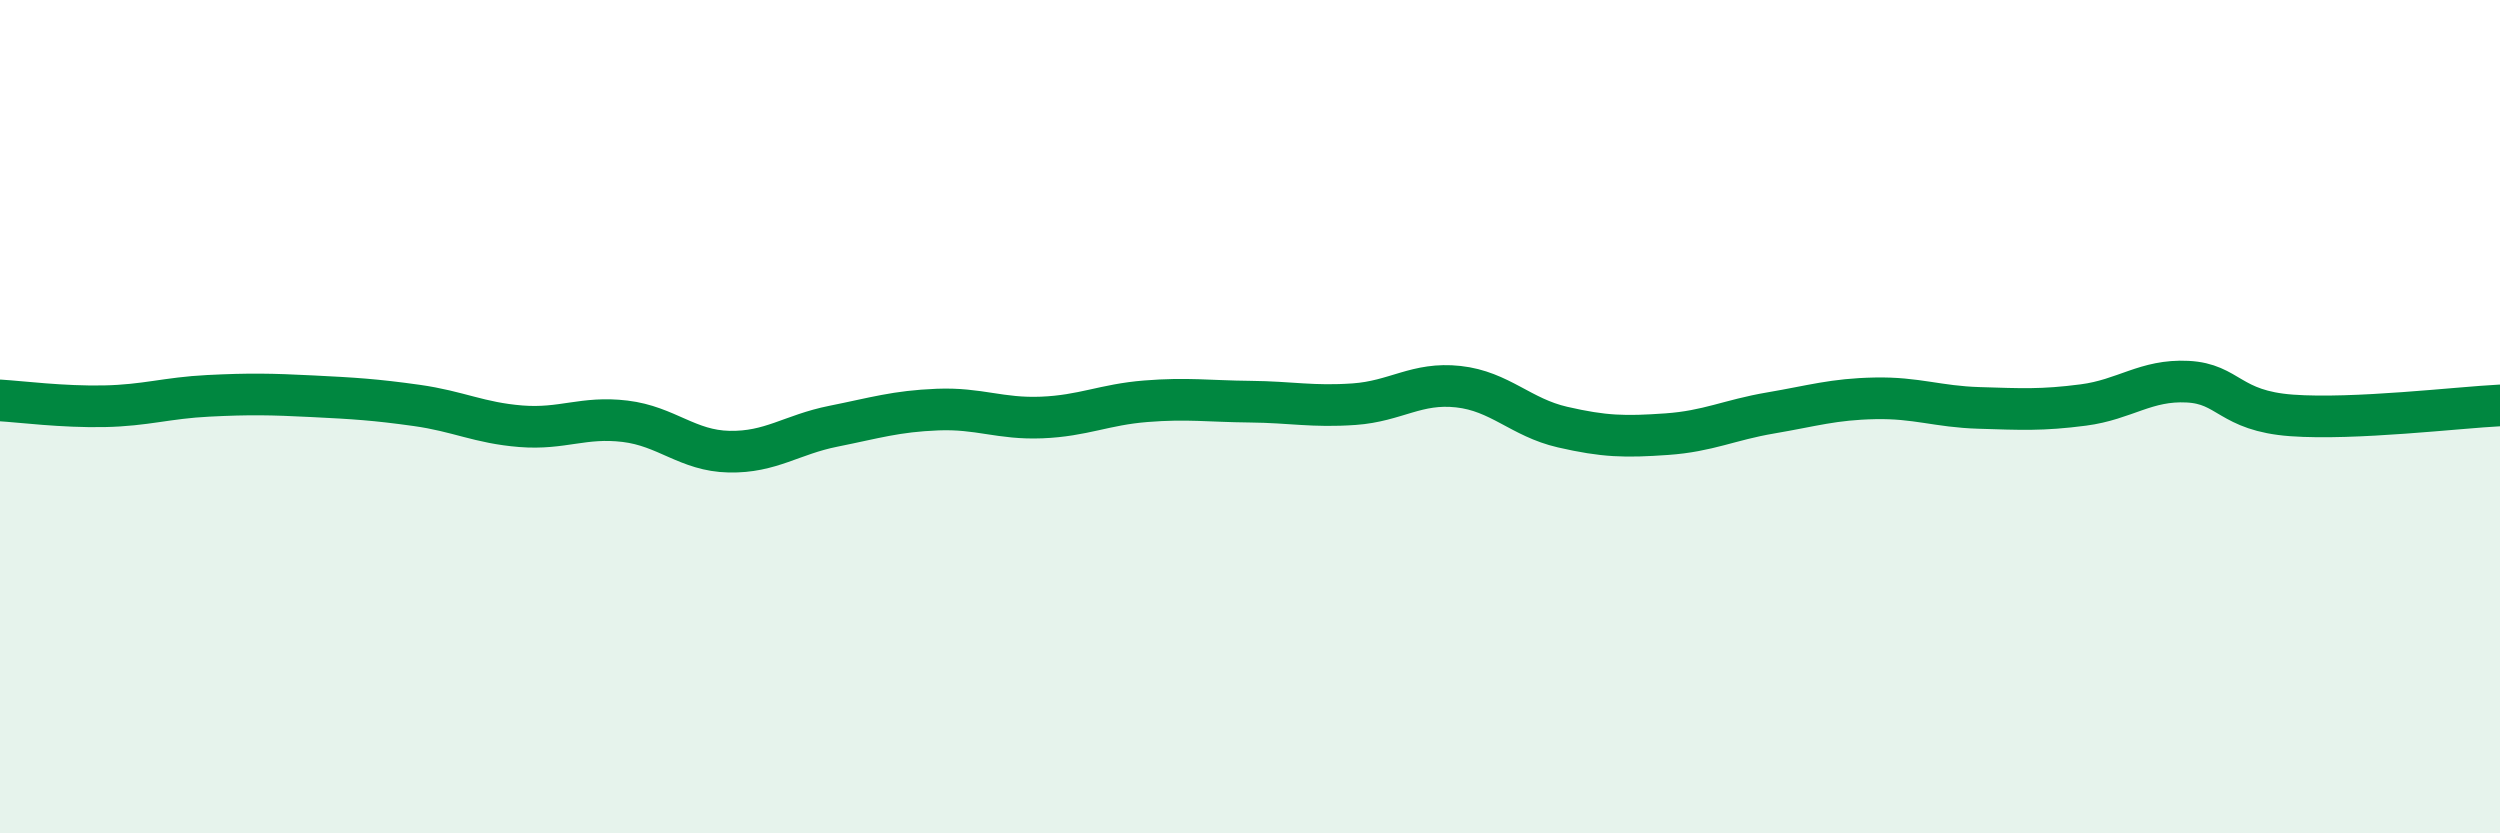
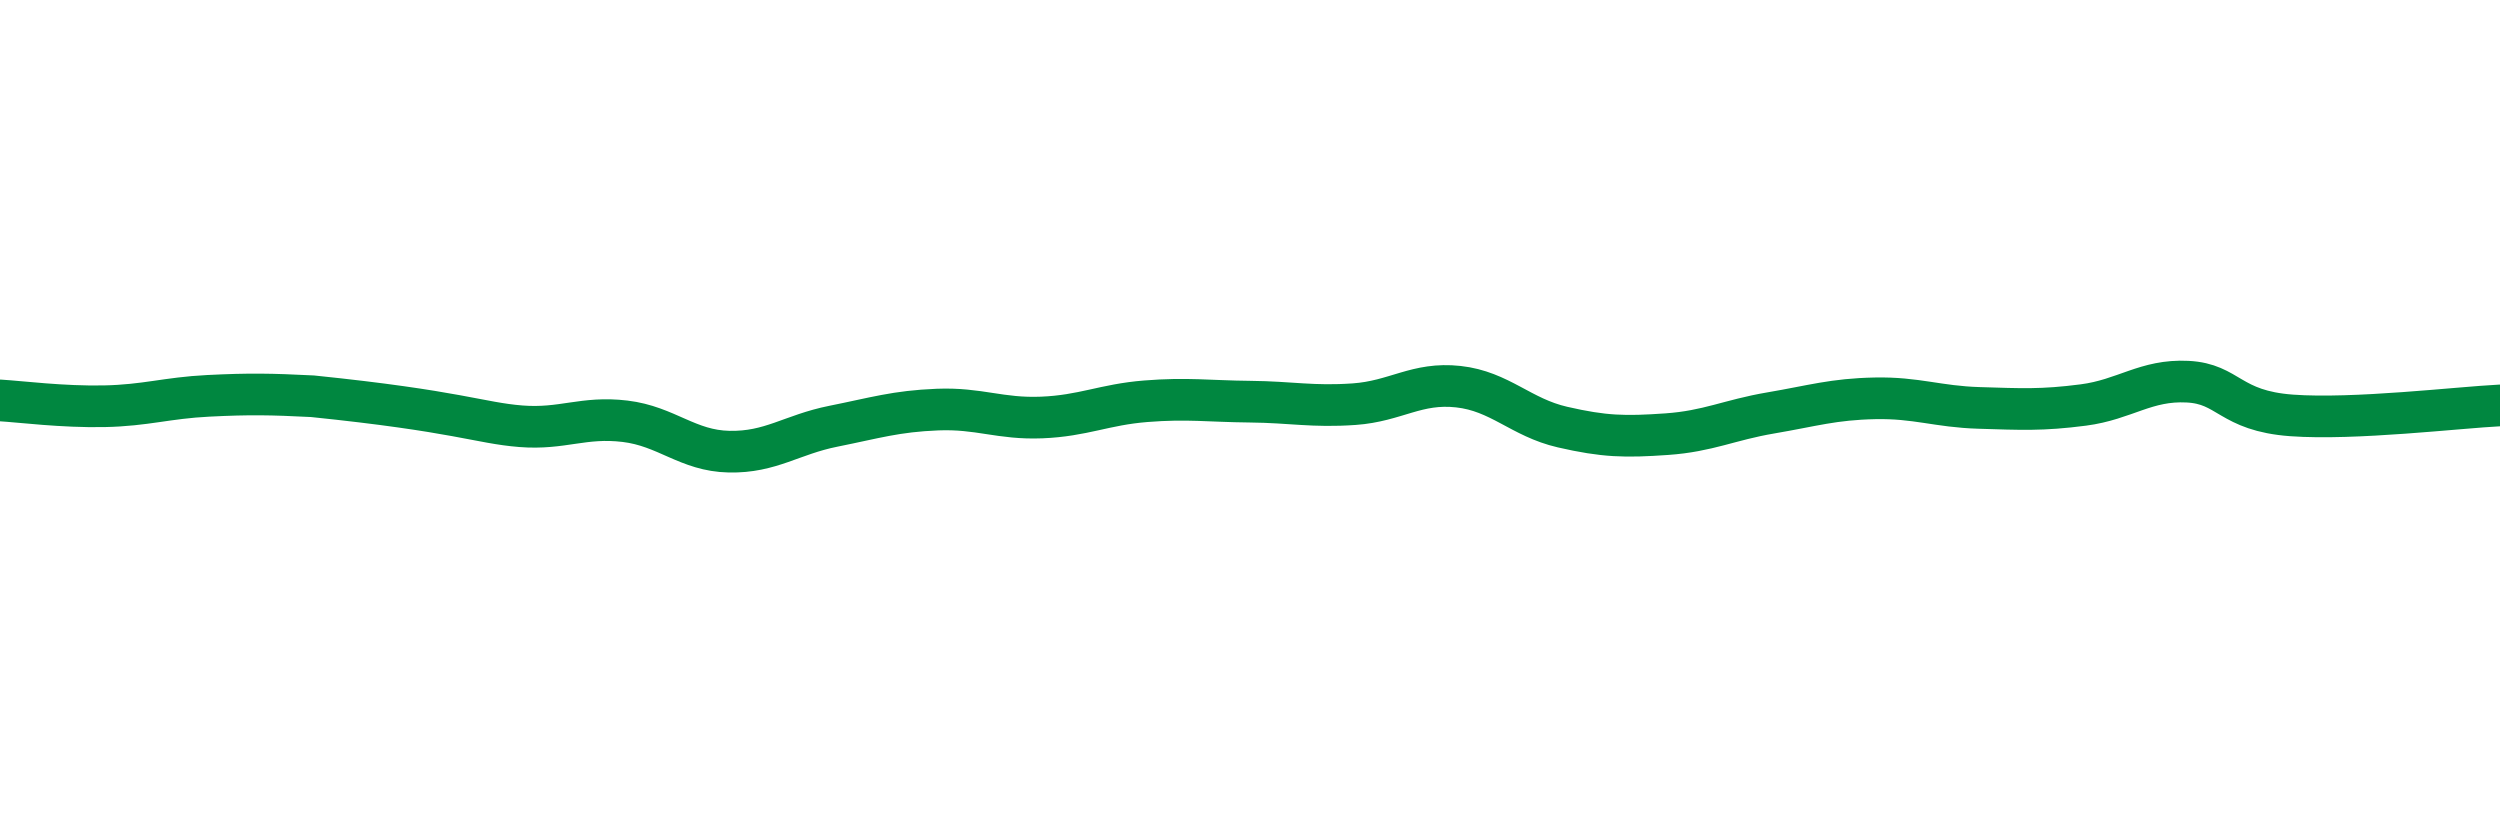
<svg xmlns="http://www.w3.org/2000/svg" width="60" height="20" viewBox="0 0 60 20">
-   <path d="M 0,9.61 C 0.5,9.64 1.5,9.77 2.5,9.75 C 3.5,9.73 4,9.55 5,9.5 C 6,9.45 6.5,9.46 7.5,9.51 C 8.5,9.56 9,9.59 10,9.73 C 11,9.87 11.5,10.15 12.5,10.23 C 13.5,10.31 14,9.99 15,10.11 C 16,10.23 16.5,10.82 17.5,10.84 C 18.5,10.86 19,10.43 20,10.23 C 21,10.03 21.5,9.87 22.5,9.83 C 23.5,9.79 24,10.06 25,10.02 C 26,9.98 26.5,9.71 27.5,9.63 C 28.5,9.55 29,9.63 30,9.64 C 31,9.65 31.5,9.77 32.5,9.7 C 33.5,9.63 34,9.17 35,9.28 C 36,9.39 36.5,10.02 37.5,10.25 C 38.5,10.48 39,10.49 40,10.42 C 41,10.35 41.5,10.08 42.5,9.91 C 43.5,9.74 44,9.58 45,9.56 C 46,9.54 46.5,9.76 47.5,9.79 C 48.5,9.82 49,9.85 50,9.72 C 51,9.59 51.5,9.11 52.5,9.16 C 53.5,9.21 53.5,9.86 55,9.97 C 56.5,10.08 59,9.78 60,9.73L60 20L0 20Z" fill="#008740" opacity="0.1" stroke-linecap="round" stroke-linejoin="round" />
-   <path d="M 0,9.61 C 0.5,9.64 1.5,9.77 2.5,9.75 C 3.5,9.73 4,9.55 5,9.5 C 6,9.45 6.5,9.46 7.5,9.51 C 8.5,9.56 9,9.59 10,9.73 C 11,9.87 11.5,10.15 12.5,10.23 C 13.5,10.31 14,9.99 15,10.11 C 16,10.23 16.5,10.82 17.5,10.84 C 18.5,10.86 19,10.43 20,10.23 C 21,10.03 21.5,9.87 22.5,9.83 C 23.5,9.79 24,10.06 25,10.02 C 26,9.98 26.5,9.71 27.5,9.63 C 28.5,9.55 29,9.63 30,9.64 C 31,9.65 31.5,9.77 32.5,9.7 C 33.5,9.63 34,9.17 35,9.28 C 36,9.39 36.5,10.02 37.5,10.25 C 38.5,10.48 39,10.49 40,10.42 C 41,10.35 41.5,10.08 42.5,9.91 C 43.5,9.74 44,9.58 45,9.56 C 46,9.54 46.5,9.76 47.5,9.79 C 48.5,9.82 49,9.85 50,9.72 C 51,9.59 51.5,9.11 52.5,9.16 C 53.5,9.21 53.5,9.86 55,9.97 C 56.5,10.08 59,9.78 60,9.73" stroke="#008740" stroke-width="1" fill="none" stroke-linecap="round" stroke-linejoin="round" />
+   <path d="M 0,9.61 C 0.5,9.64 1.5,9.77 2.5,9.75 C 3.5,9.73 4,9.55 5,9.5 C 6,9.45 6.5,9.46 7.5,9.51 C 11,9.87 11.5,10.15 12.5,10.23 C 13.5,10.31 14,9.99 15,10.11 C 16,10.23 16.5,10.82 17.5,10.84 C 18.5,10.86 19,10.43 20,10.23 C 21,10.03 21.5,9.87 22.5,9.83 C 23.5,9.79 24,10.06 25,10.02 C 26,9.98 26.5,9.71 27.5,9.63 C 28.5,9.55 29,9.63 30,9.64 C 31,9.65 31.5,9.77 32.5,9.7 C 33.5,9.63 34,9.17 35,9.28 C 36,9.39 36.5,10.02 37.5,10.25 C 38.5,10.48 39,10.49 40,10.42 C 41,10.35 41.5,10.08 42.5,9.91 C 43.5,9.74 44,9.58 45,9.56 C 46,9.54 46.5,9.76 47.5,9.79 C 48.5,9.82 49,9.85 50,9.72 C 51,9.59 51.5,9.11 52.5,9.16 C 53.5,9.21 53.5,9.86 55,9.97 C 56.5,10.08 59,9.78 60,9.73" stroke="#008740" stroke-width="1" fill="none" stroke-linecap="round" stroke-linejoin="round" />
</svg>